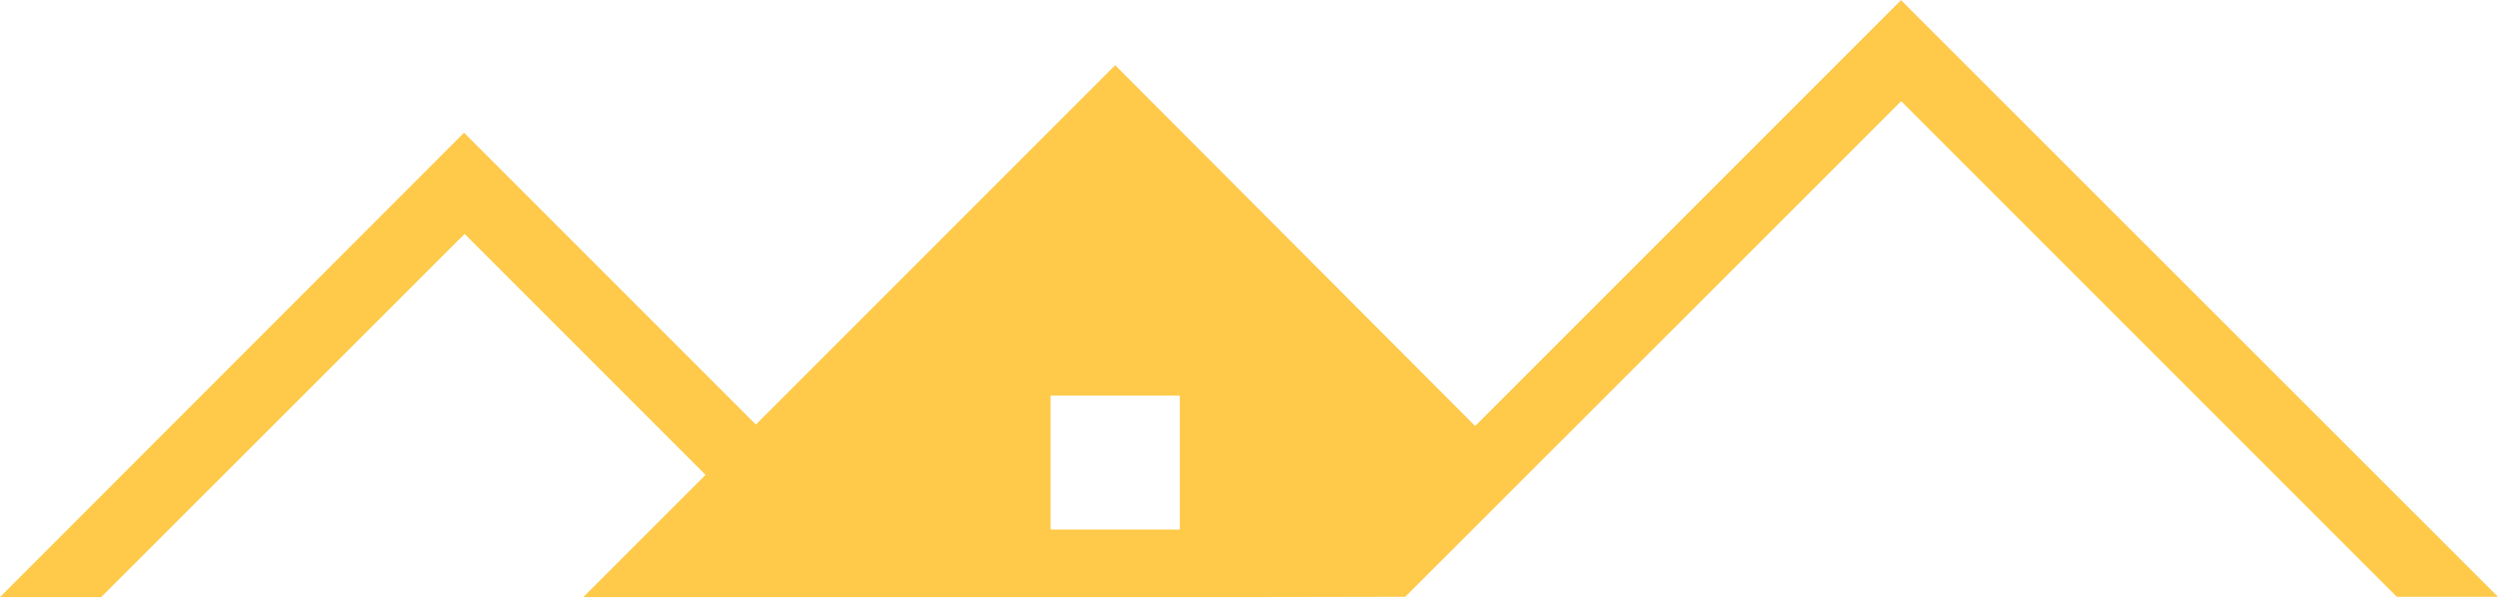
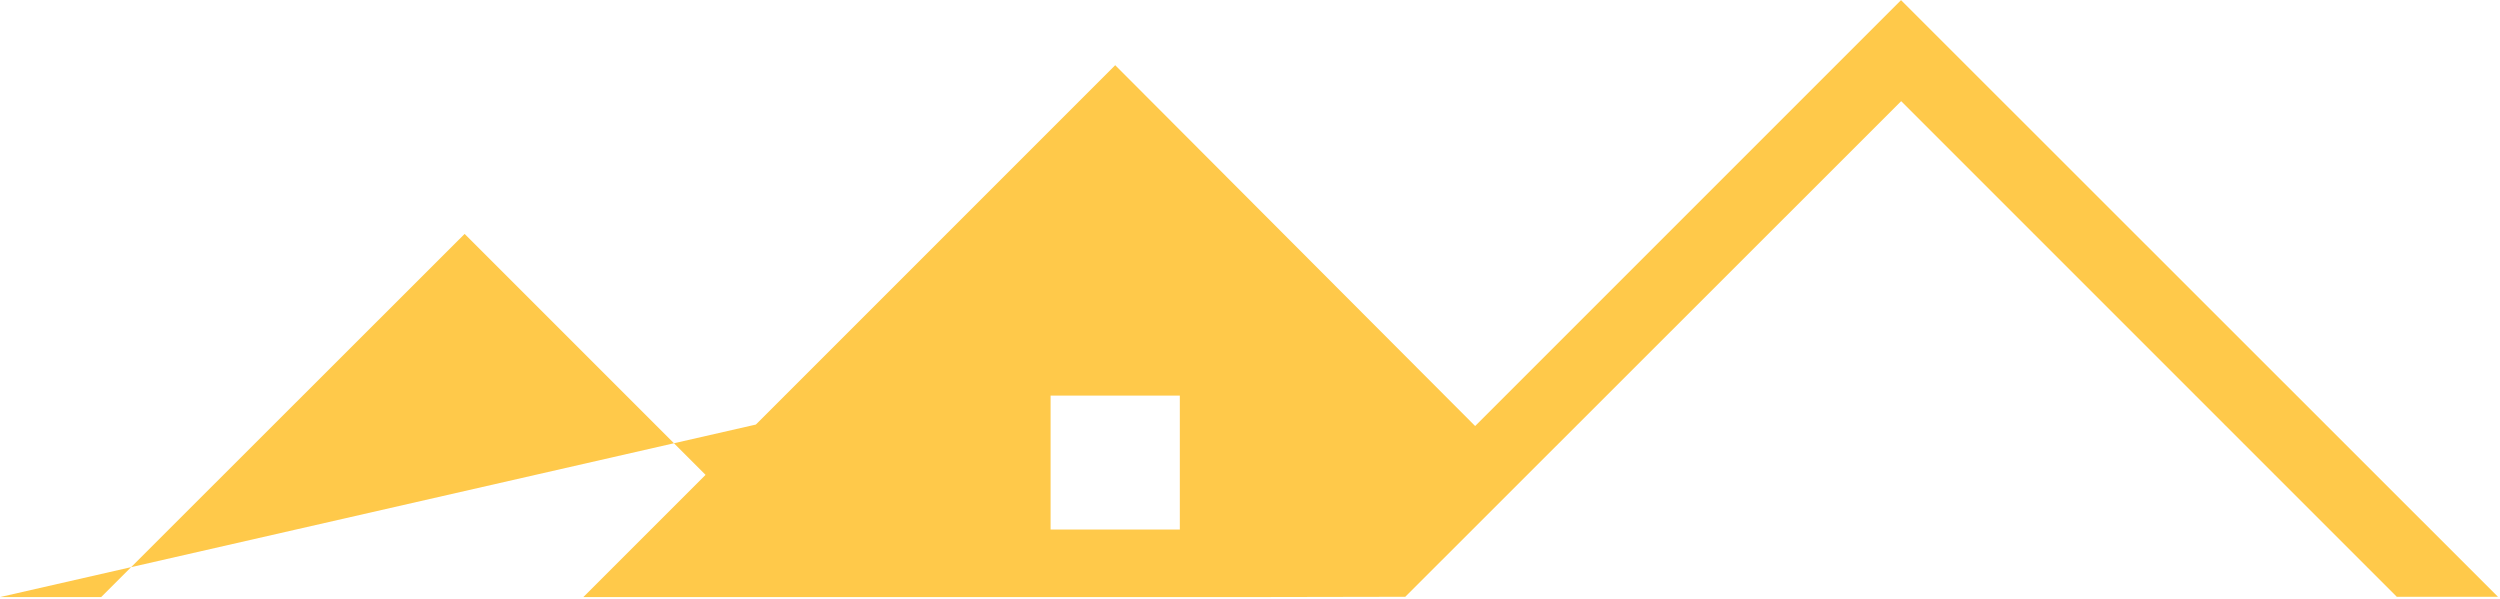
<svg xmlns="http://www.w3.org/2000/svg" width="855" height="205" viewBox="0 0 855 205" fill="none">
-   <path d="M650.2 0L504.5 145.7L381.4 22.3L258.5 145.2L158.7 45.4L0 204.2H34.6L158.9 80L241.3 162.4L199.5 204.2H427.1L480.6 204.1L650.2 34.6L819.7 204.1H854.3L650.1 0H650.2ZM403.5 181.1H359.3V135.3H403.5V181.1Z" fill="#FFC94A" />
+   <path d="M650.2 0L504.5 145.7L381.4 22.3L258.5 145.2L0 204.2H34.6L158.9 80L241.3 162.4L199.5 204.2H427.1L480.6 204.1L650.2 34.6L819.7 204.1H854.3L650.1 0H650.2ZM403.5 181.1H359.3V135.3H403.5V181.1Z" fill="#FFC94A" />
</svg>